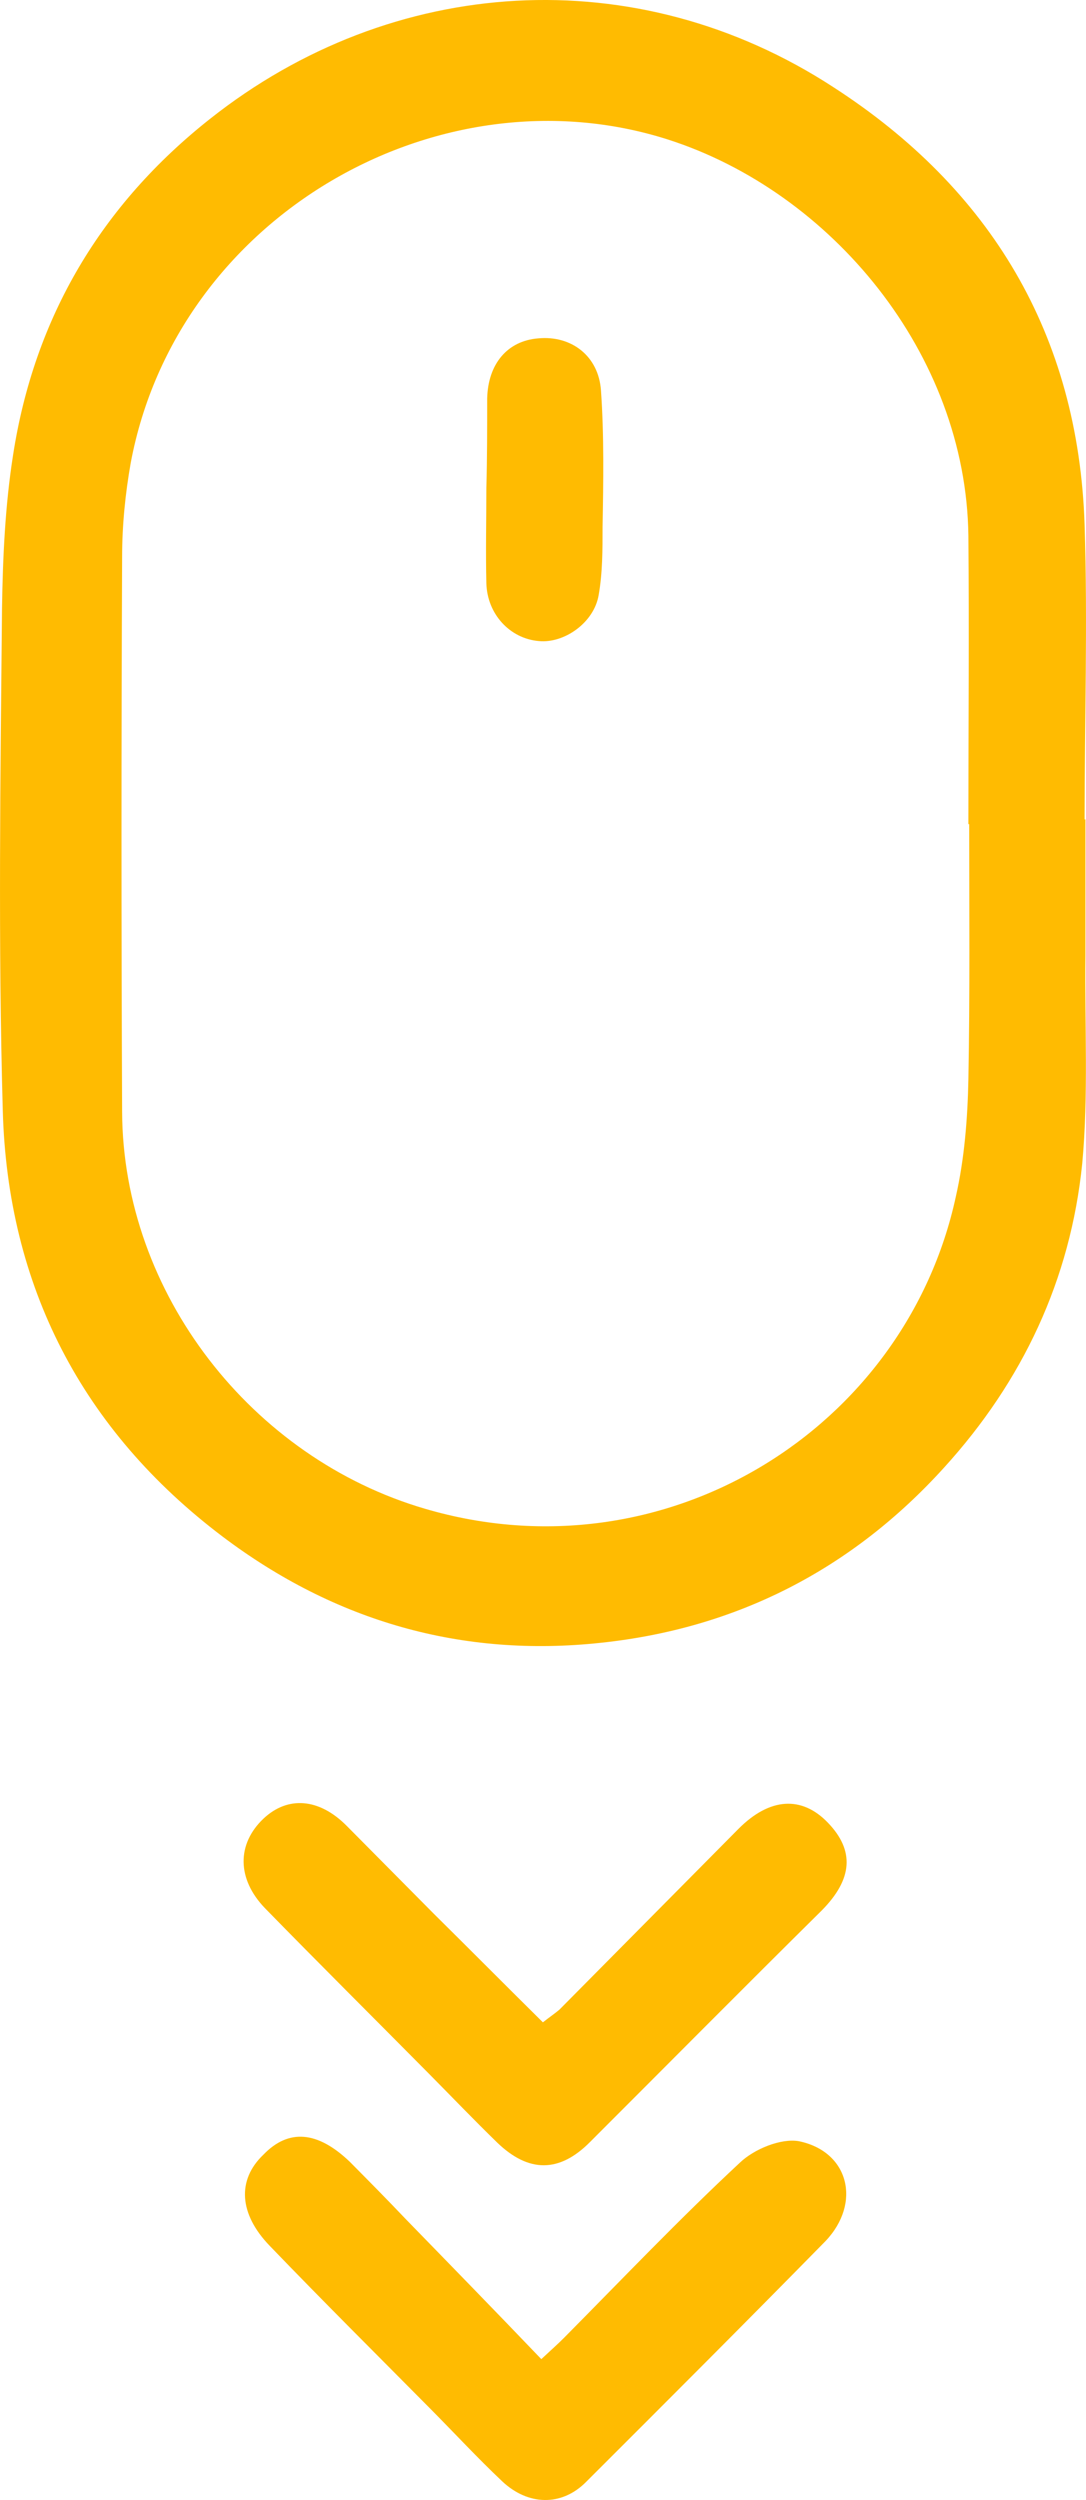
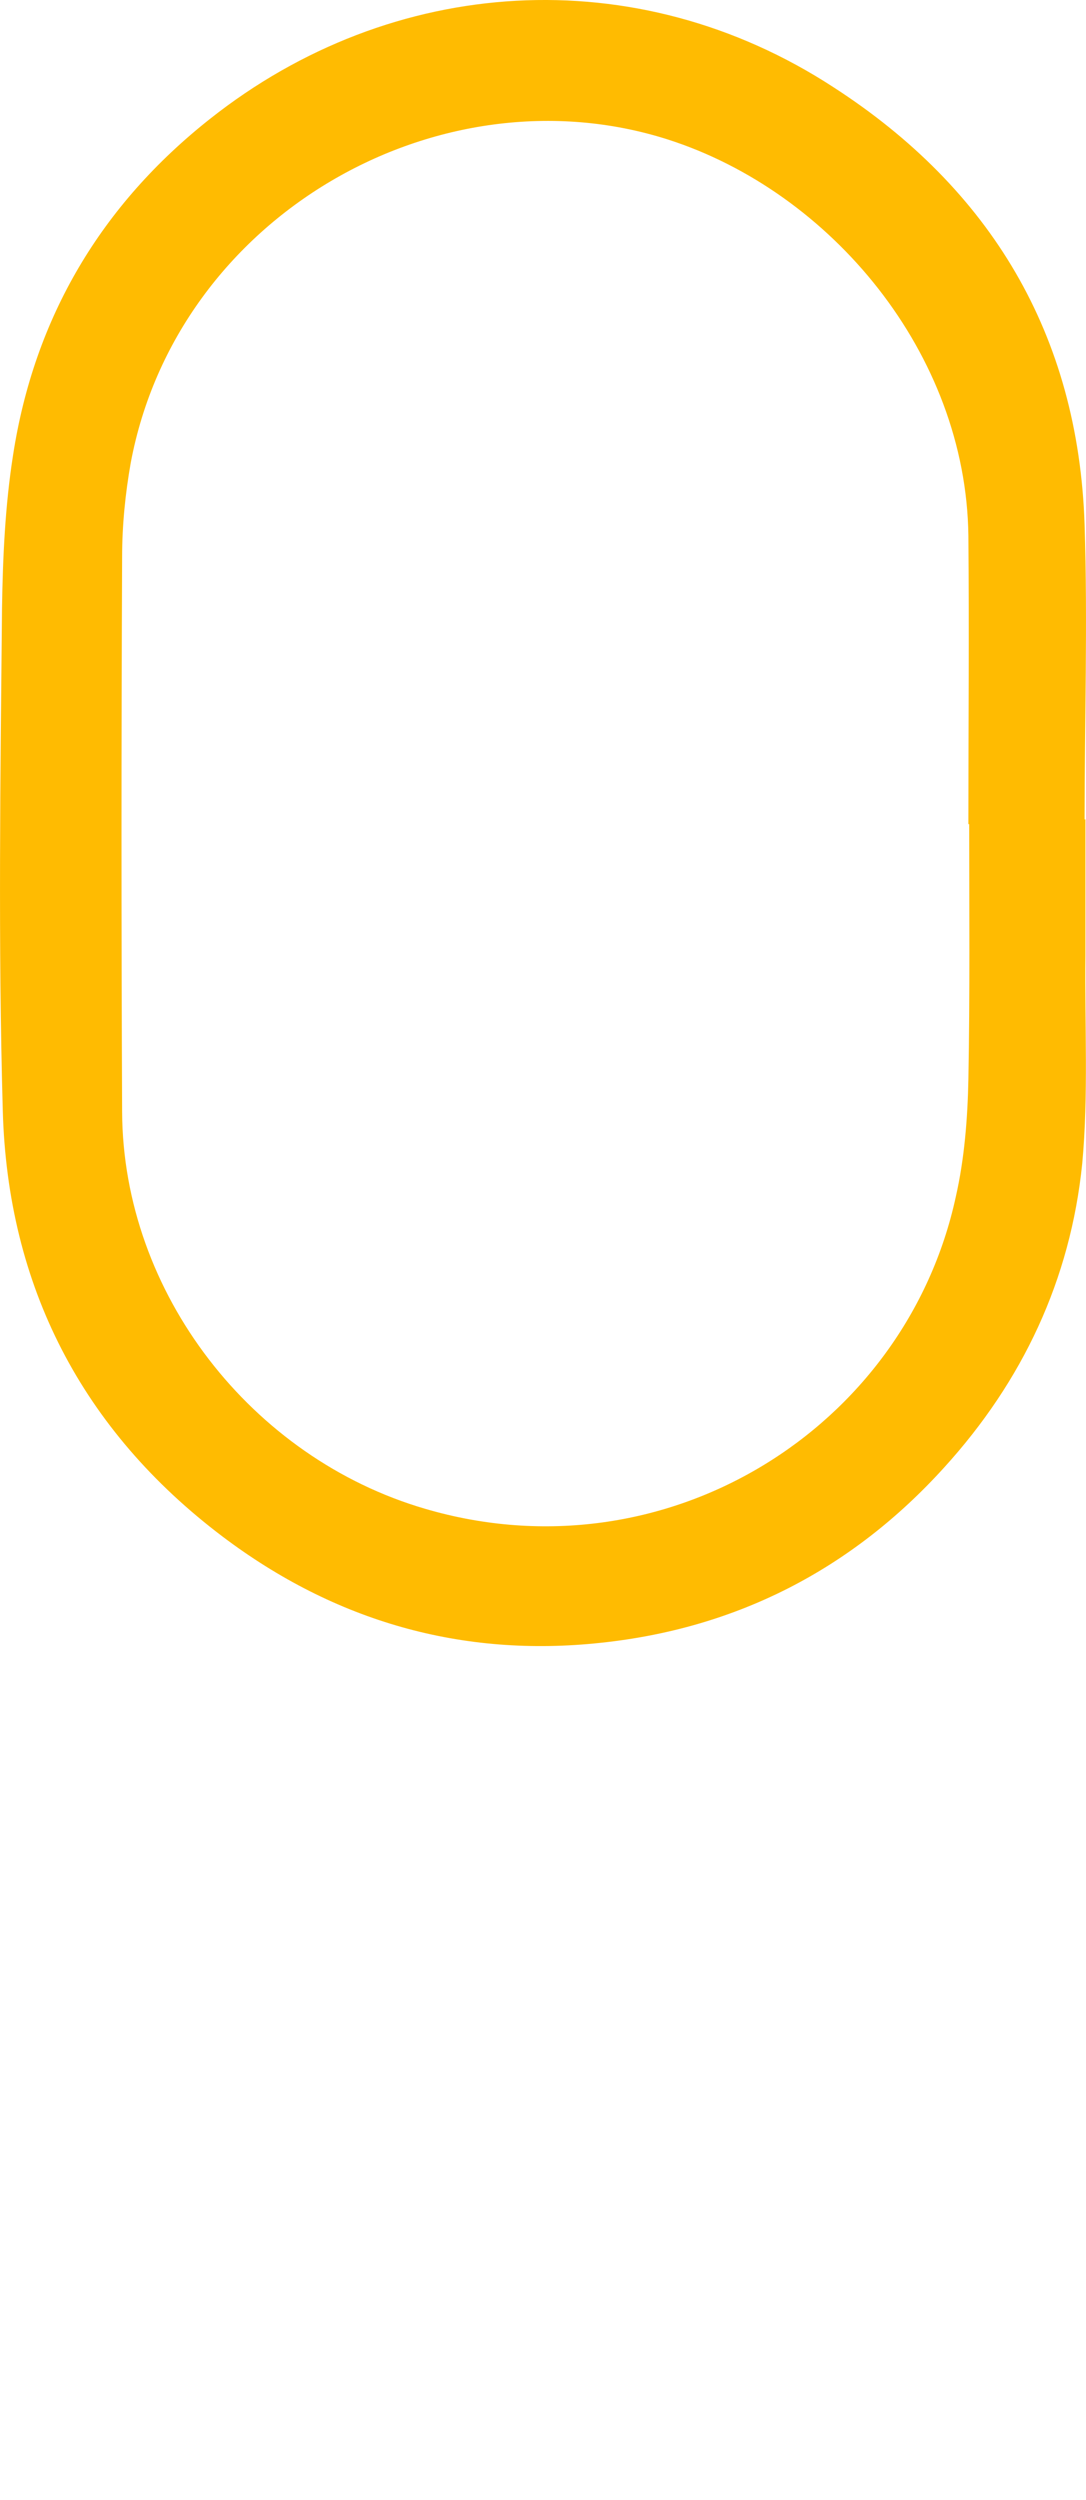
<svg xmlns="http://www.w3.org/2000/svg" width="20" height="46" viewBox="0 0 20 46" fill="none">
  <path d="M0.037 11.198C0.051 10.25 0.095 9.303 0.239 8.384C0.63 5.832 1.873 3.762 3.868 2.187C7.222 -0.467 11.719 -0.759 15.348 1.604C18.239 3.47 19.859 6.153 19.974 9.652C20.032 11.461 19.974 13.269 19.974 15.077H19.989C19.989 15.908 19.989 16.754 19.989 17.585C19.974 18.853 20.047 20.151 19.931 21.405C19.714 23.548 18.832 25.415 17.386 27.004C15.68 28.885 13.555 29.964 11.068 30.227C8.509 30.504 6.167 29.833 4.099 28.273C1.512 26.319 0.138 23.665 0.051 20.428C-0.035 17.366 0.008 14.275 0.037 11.198ZM2.249 20.457C2.263 23.796 4.634 26.829 7.83 27.762C12.254 29.06 16.678 26.29 17.603 22.017C17.762 21.317 17.82 20.574 17.834 19.859C17.863 18.299 17.849 16.724 17.849 15.164C17.849 15.164 17.849 15.164 17.834 15.164C17.834 13.4 17.849 11.636 17.834 9.857C17.791 6.503 15.304 3.528 12.297 2.566C8.09 1.225 3.261 3.966 2.408 8.515C2.307 9.084 2.249 9.667 2.249 10.25C2.234 13.648 2.234 17.045 2.249 20.457Z" fill="#FFBB01" />
-   <path d="M6.442 39.777C6.789 40.127 7.136 40.477 7.468 40.827C8.307 41.688 9.131 42.533 9.969 43.408C10.157 43.233 10.273 43.131 10.389 43.014C11.459 41.935 12.514 40.827 13.627 39.792C13.887 39.544 14.379 39.34 14.712 39.398C15.637 39.588 15.868 40.536 15.203 41.236C13.743 42.723 12.268 44.196 10.793 45.668C10.345 46.12 9.724 46.106 9.246 45.654C8.798 45.231 8.379 44.779 7.945 44.341C6.948 43.335 5.95 42.344 4.967 41.323C4.403 40.74 4.36 40.113 4.851 39.646C5.314 39.165 5.849 39.209 6.442 39.777Z" fill="#FFBB01" />
-   <path d="M10.866 39.413C10.302 39.981 9.738 39.981 9.16 39.427C8.726 39.005 8.321 38.582 7.902 38.159C6.89 37.138 5.878 36.132 4.88 35.111C4.36 34.572 4.36 33.93 4.851 33.464C5.299 33.041 5.878 33.085 6.384 33.595C6.919 34.134 7.454 34.674 7.989 35.213C8.654 35.87 9.319 36.54 9.998 37.211C10.128 37.109 10.215 37.051 10.302 36.978C11.401 35.87 12.499 34.761 13.598 33.653C14.177 33.07 14.769 33.041 15.246 33.537C15.738 34.047 15.709 34.572 15.131 35.155C13.714 36.555 12.297 37.984 10.866 39.413Z" fill="#FFBB01" />
-   <path d="M8.972 7.334C8.986 6.692 9.348 6.27 9.912 6.226C10.519 6.168 11.025 6.547 11.068 7.188C11.126 8.019 11.112 8.865 11.097 9.696C11.097 10.119 11.097 10.542 11.025 10.95C10.938 11.461 10.389 11.84 9.926 11.796C9.391 11.752 8.972 11.3 8.957 10.732C8.943 10.148 8.957 9.565 8.957 8.982C8.972 8.428 8.972 7.874 8.972 7.334Z" fill="#FFBB01" />
</svg>